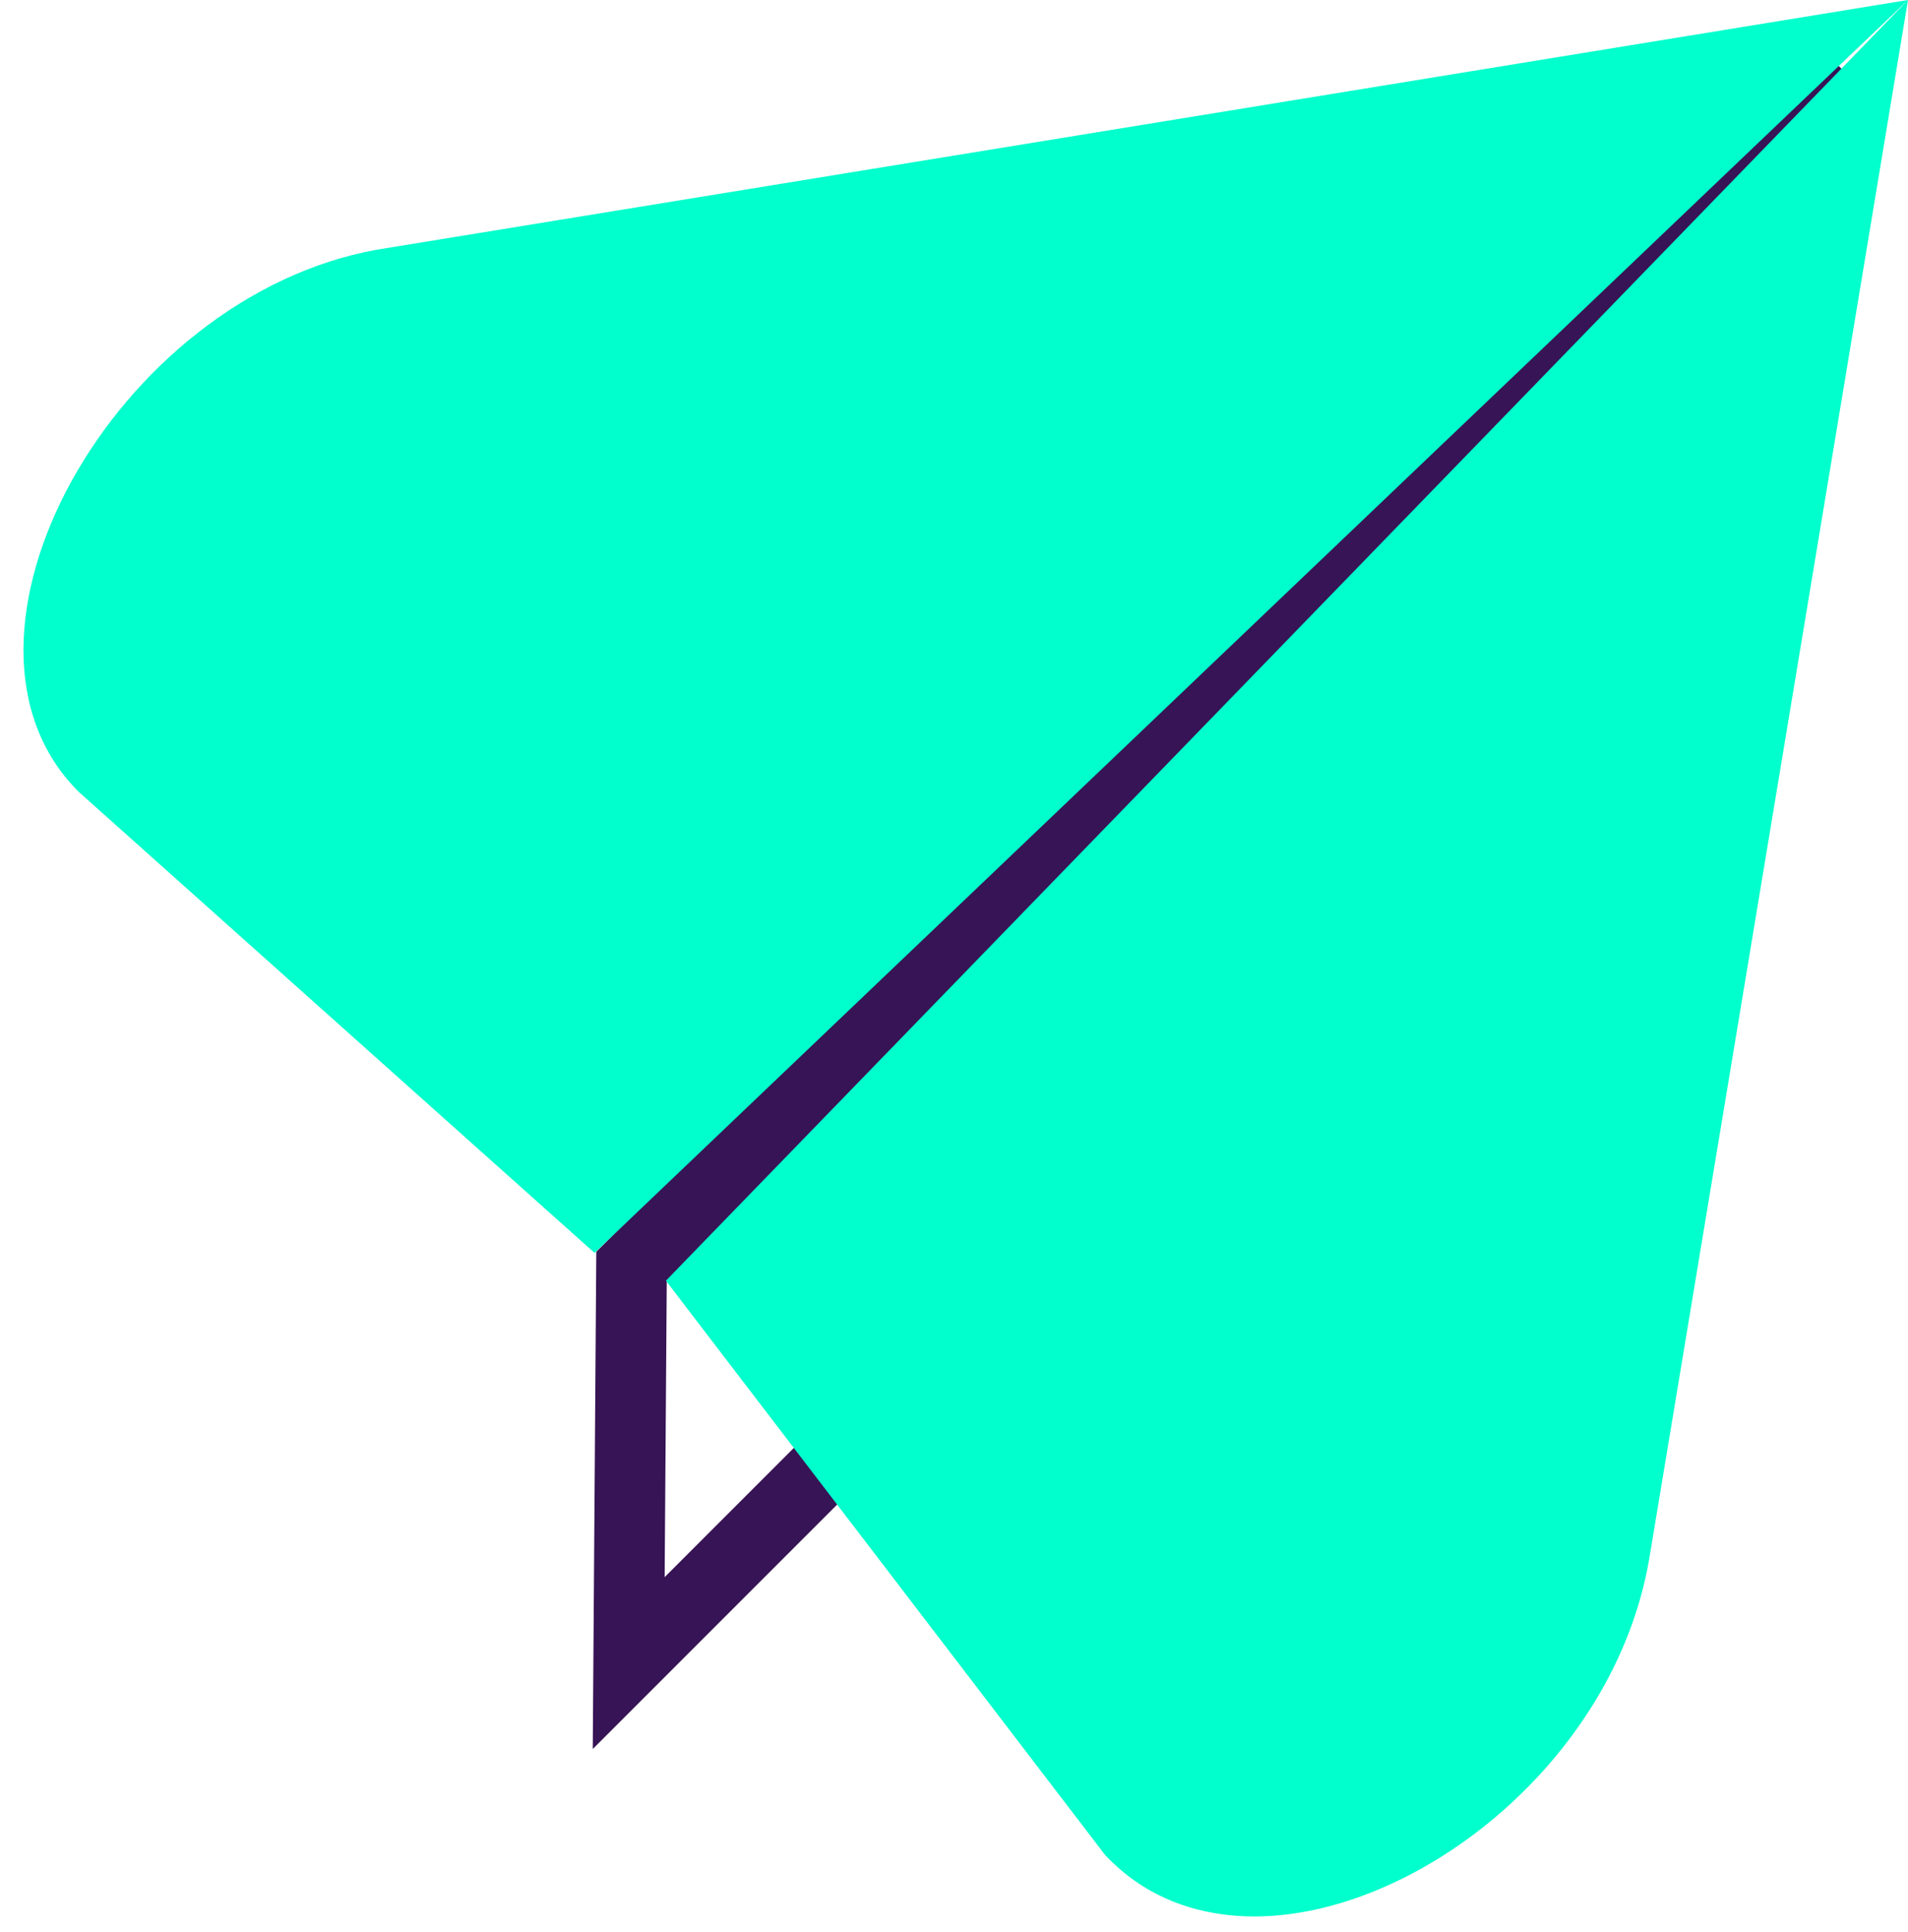
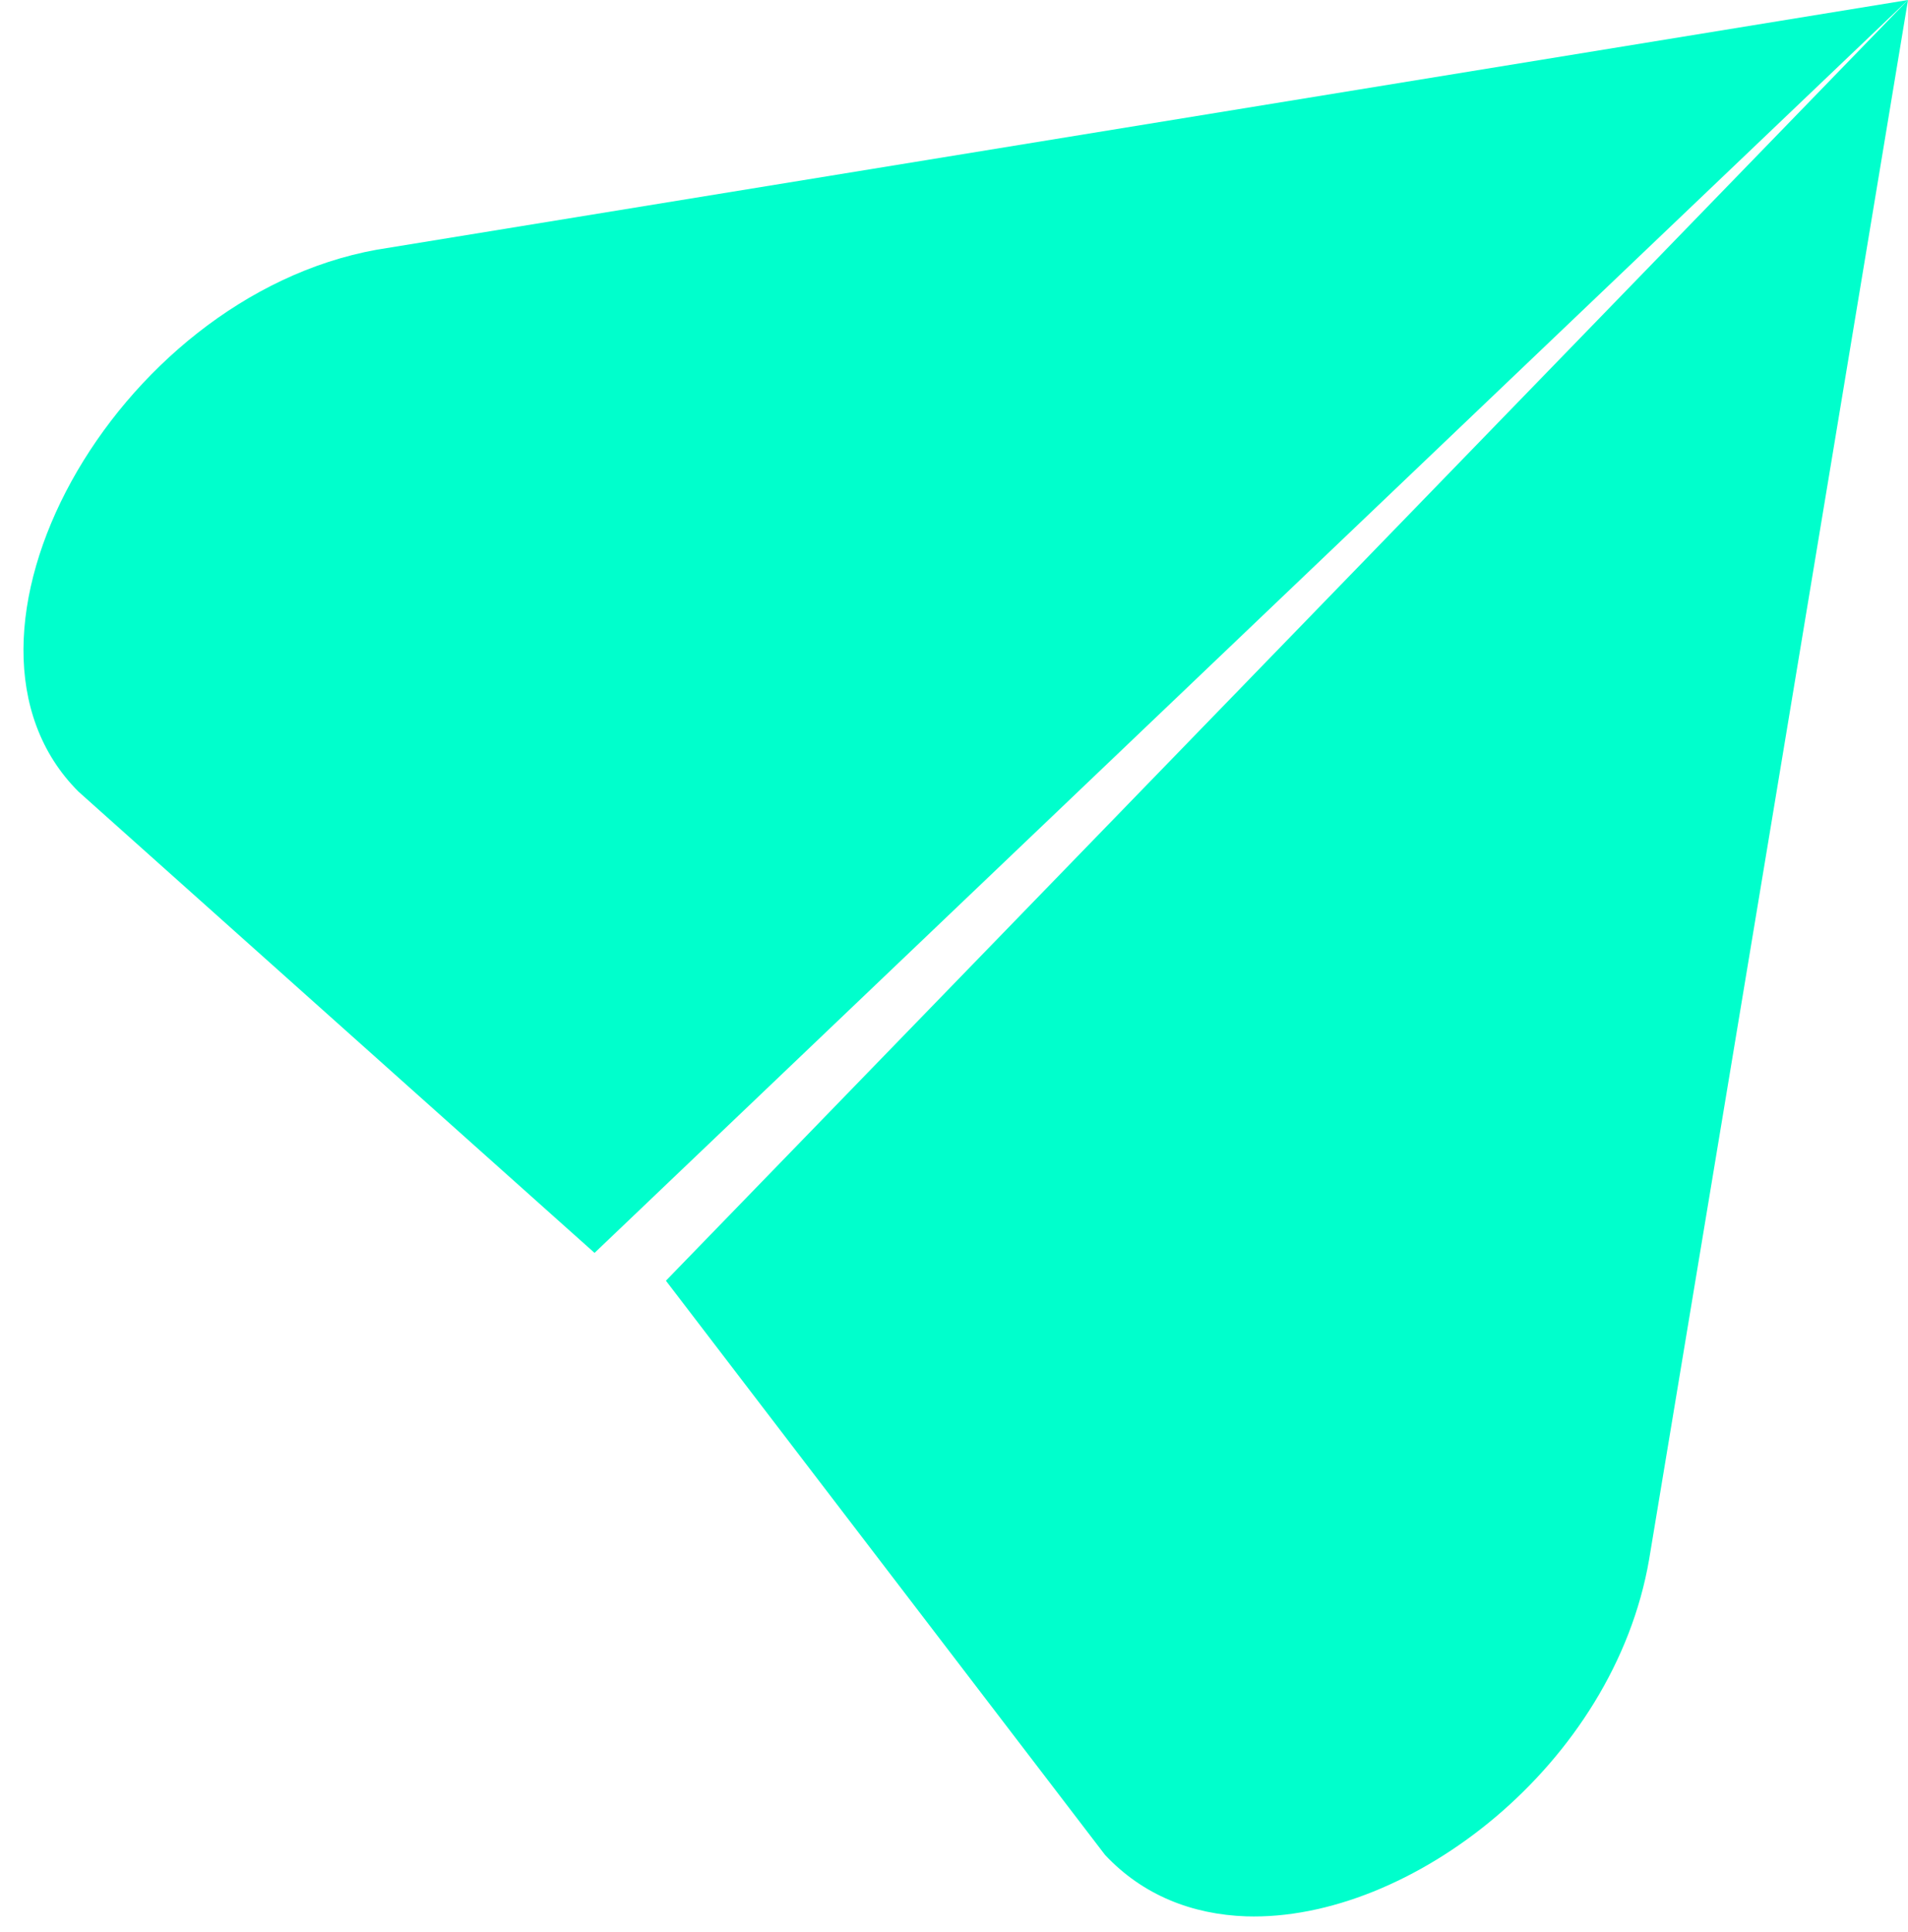
<svg xmlns="http://www.w3.org/2000/svg" width="81" height="82" viewBox="0 0 81 82" fill="none">
-   <path d="M78.14 2.88L26.81 53.76L26.69 70.59L37.91 59.37" stroke="#371455" stroke-width="3" stroke-miterlimit="10" />
  <path d="M81 0L15.99 10.6C4.83 12.62 -3.17 27.1 3.33 33.6L25.24 53.18L81 0Z" fill="#00FFCC" />
  <path d="M81 0L28.27 54.36L46.91 78.73C48.52 80.45 50.62 81.26 52.9 81.34C59.86 81.56 68.51 74.9 70.01 66.19L81 0Z" fill="#00FFCC" />
</svg>